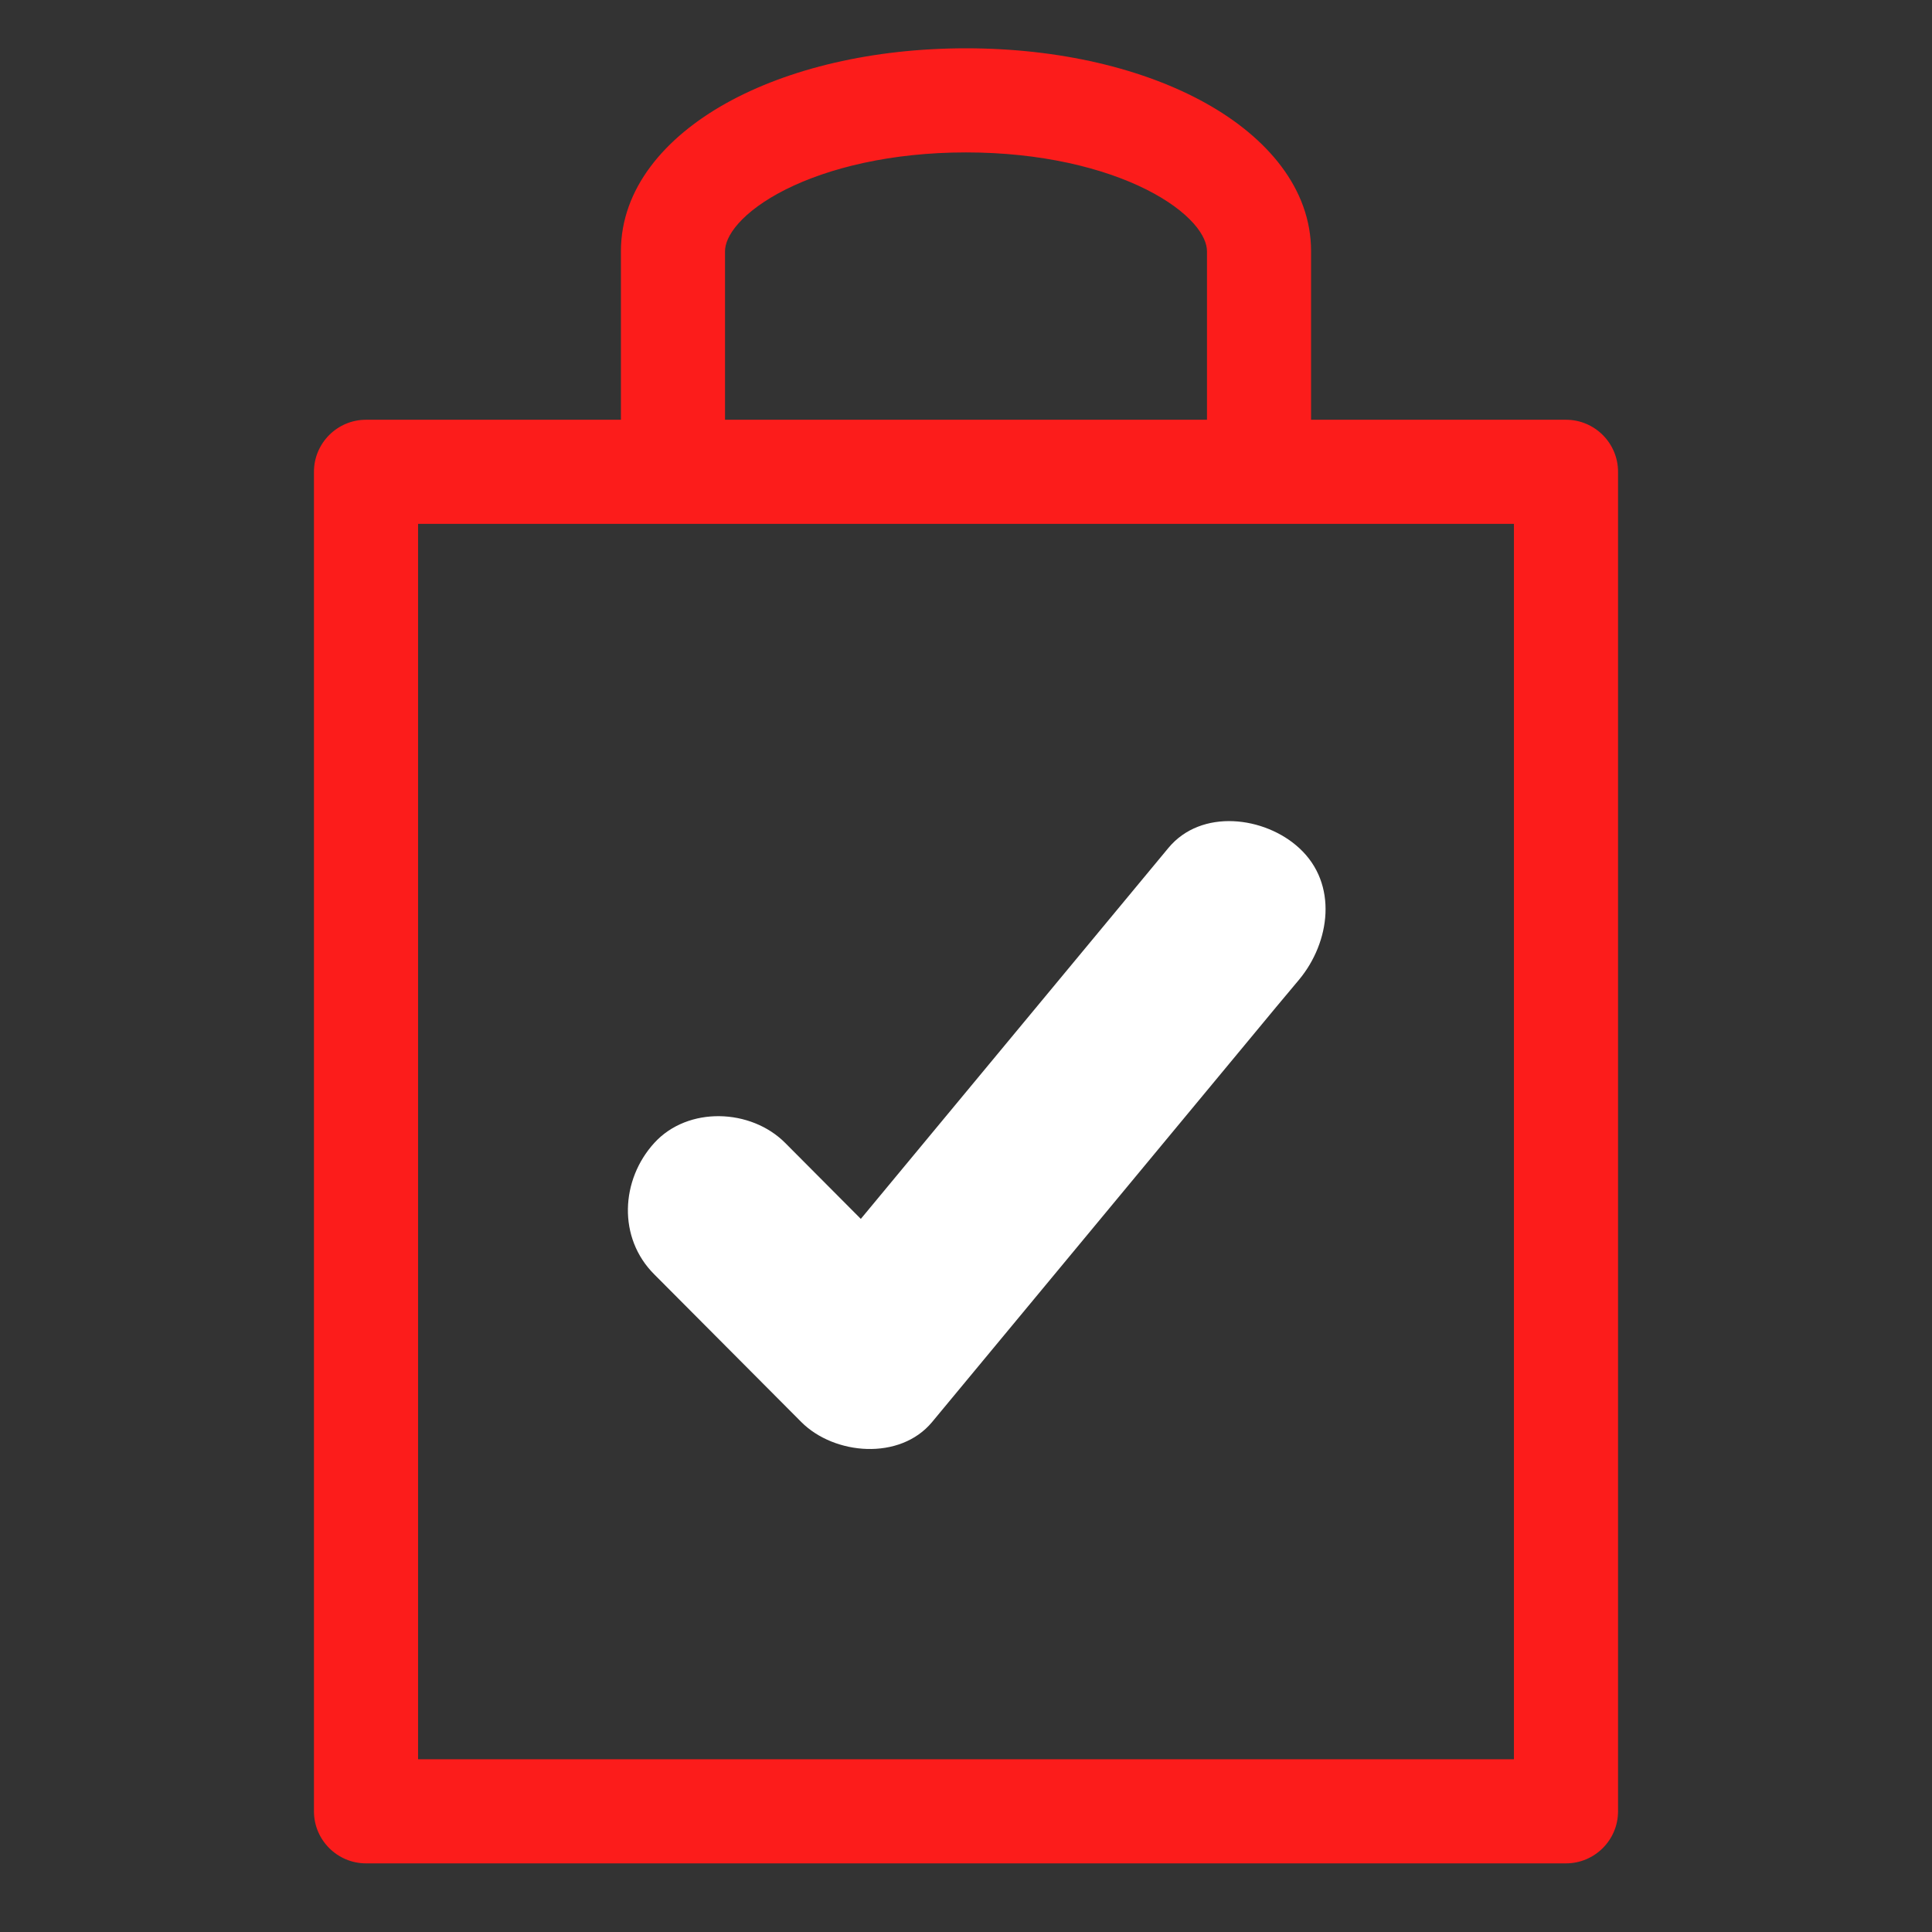
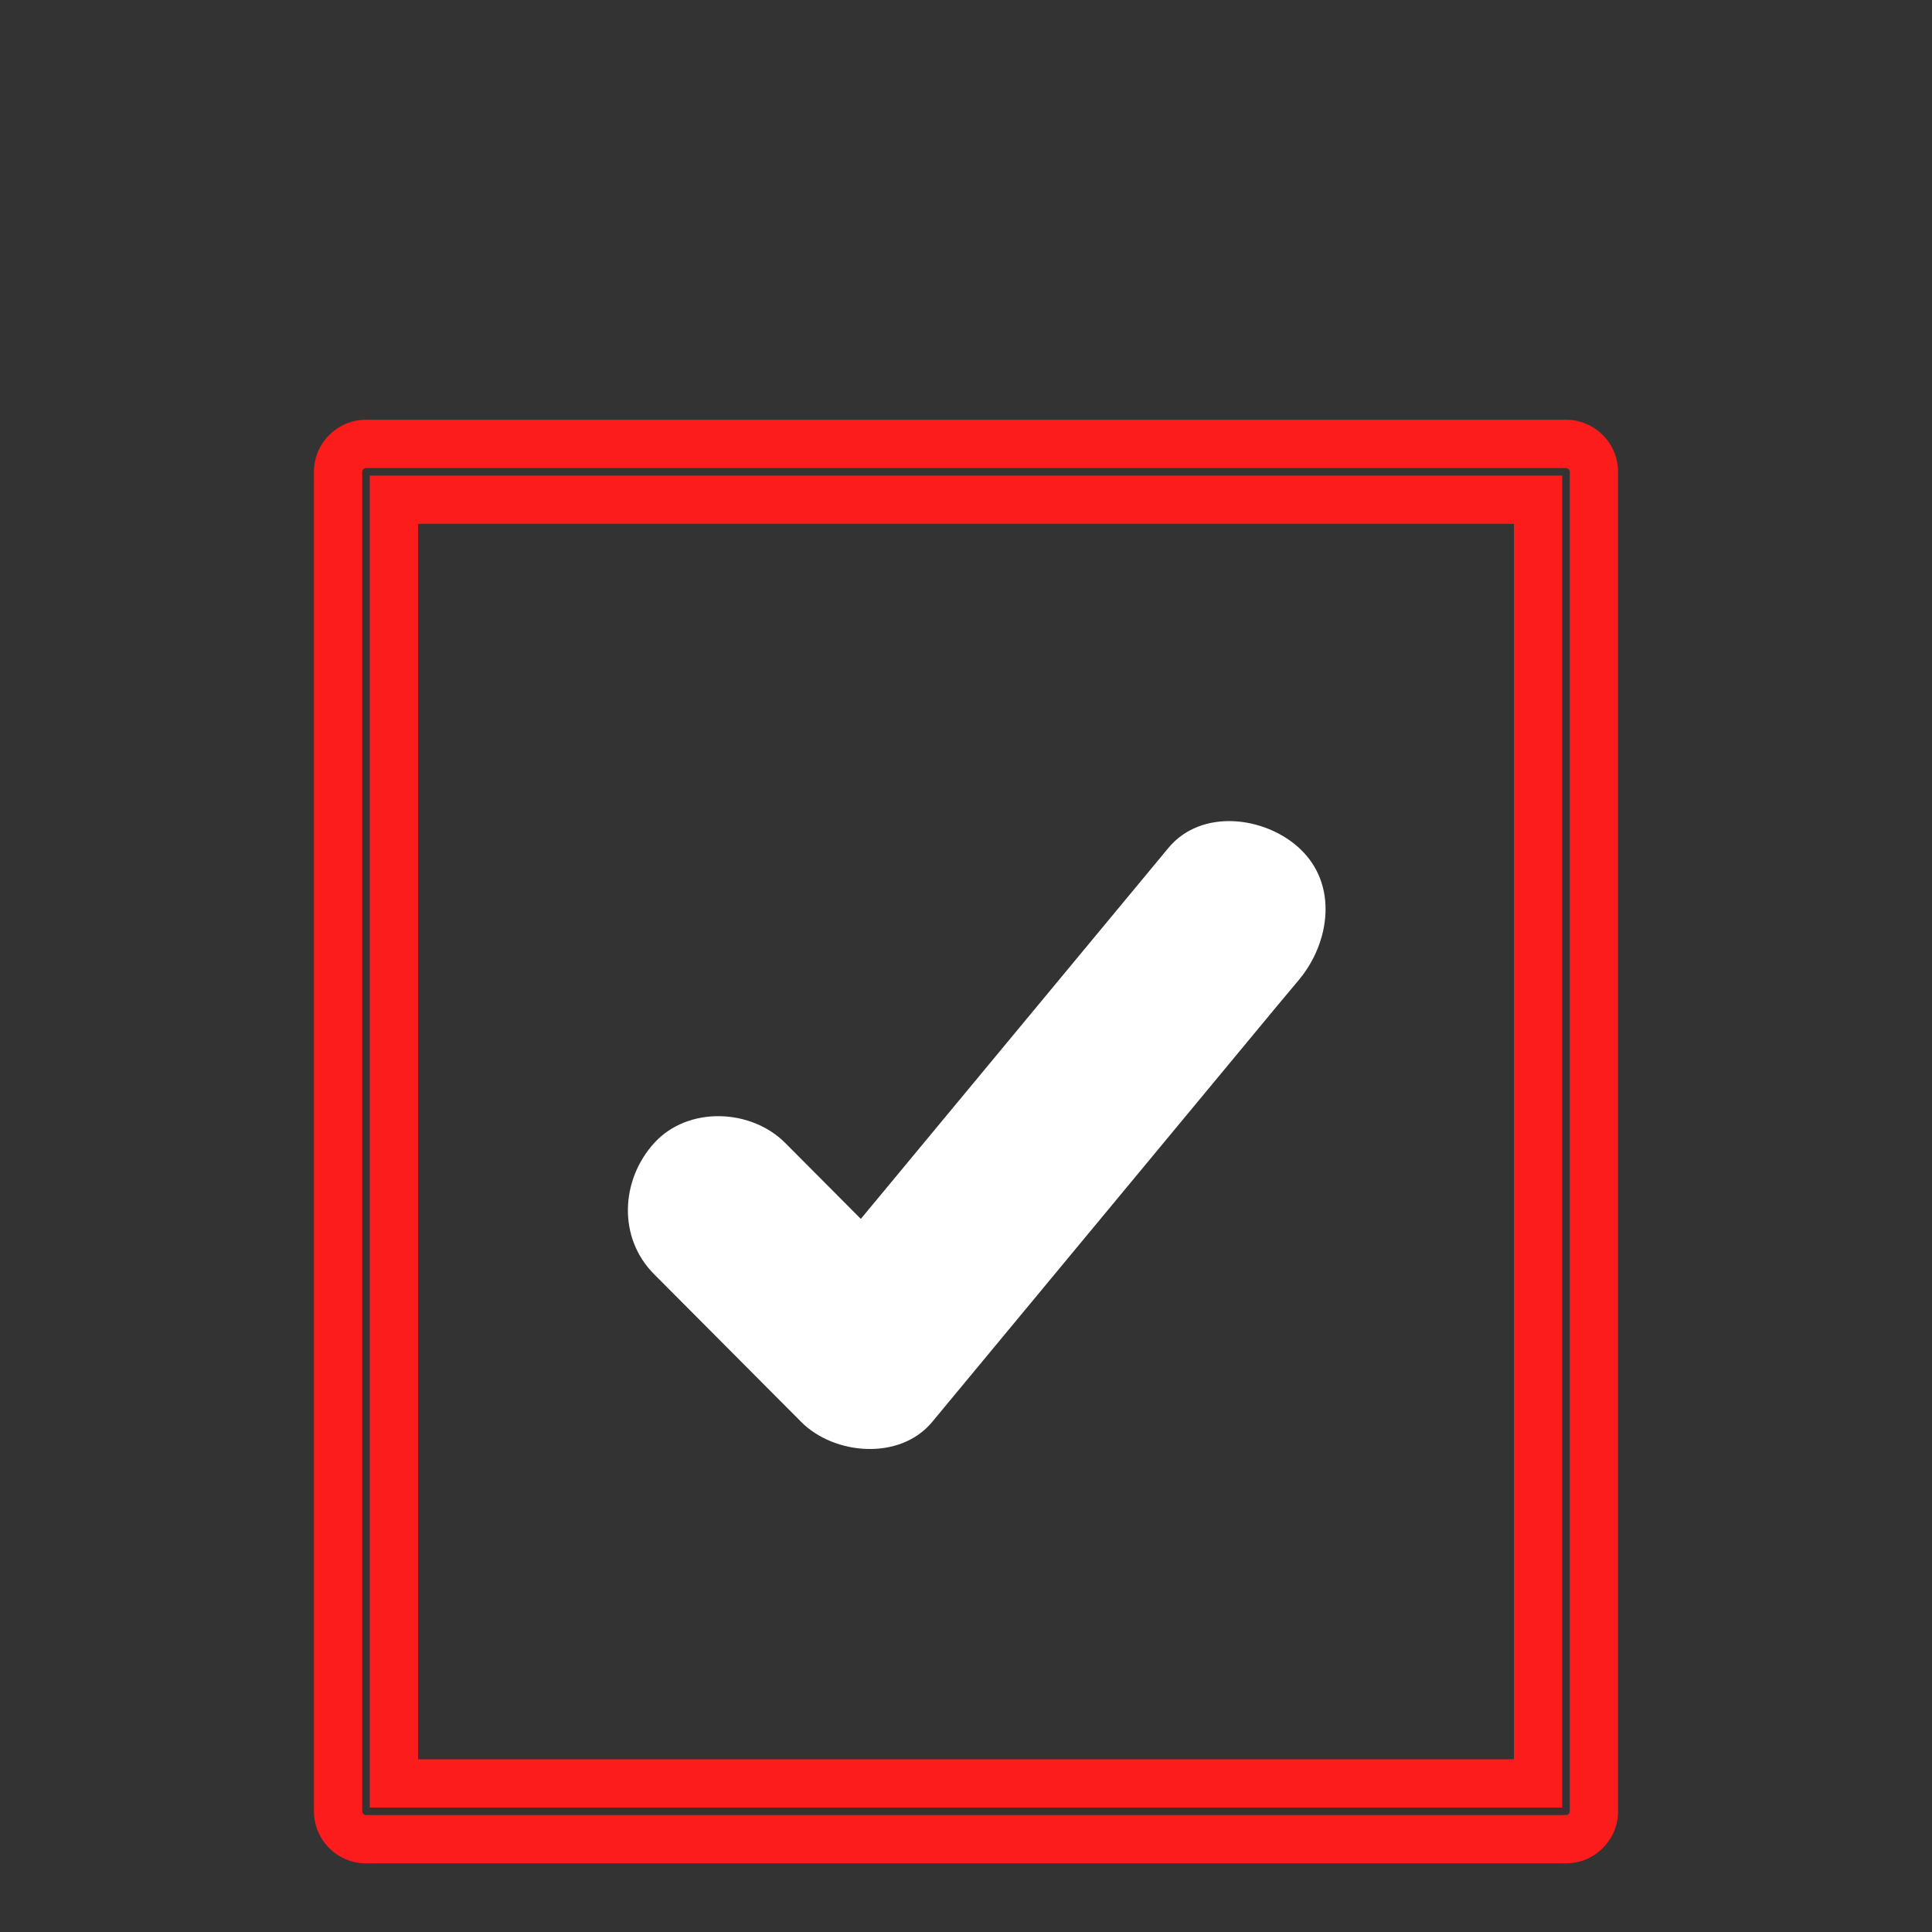
<svg xmlns="http://www.w3.org/2000/svg" width="80" height="80" viewBox="0 0 80 80" fill="none">
  <rect x="0" y="0" width="80" height="80" fill="#333333" stroke="none" />
  <path d="M27.093 52.77L33.178 58.881C34.546 60.255 37.269 60.486 38.598 58.881C43.034 53.527 47.469 48.186 51.905 42.832C52.531 42.075 53.158 41.317 53.797 40.56C55.075 39.019 55.42 36.605 53.797 35.116C52.378 33.806 49.745 33.46 48.377 35.116C43.941 40.47 39.506 45.811 35.07 51.165C34.444 51.922 33.817 52.68 33.178 53.438H38.598L32.513 47.326C31.095 45.901 28.487 45.798 27.093 47.326C25.7 48.854 25.572 51.255 27.093 52.77Z" fill="white" />
-   <path d="M53.289 18.78H50.978V10.401C50.978 7.992 46.471 5.311 40 5.311C33.529 5.311 29.022 7.992 29.022 10.401V18.78H26.711V10.401C26.711 6.253 32.547 3 40 3C47.453 3 53.289 6.253 53.289 10.401V18.78Z" fill="#FC1C1B" />
-   <path d="M64.844 76.158H15.156C14.52 76.158 14 75.638 14 75.003V19.536C14 18.901 14.52 18.381 15.156 18.381H64.844C65.48 18.381 66 18.901 66 19.536V75.003C66 75.638 65.48 76.158 64.844 76.158ZM16.311 73.847H63.689V20.692H16.311V73.847Z" fill="#FC1C1B" />
-   <path fill-rule="evenodd" clip-rule="evenodd" d="M31.047 6.019C28.811 7.264 27.711 8.844 27.711 10.401V17.78H28.022V10.401C28.022 9.479 28.452 8.633 29.079 7.926C29.709 7.216 30.589 6.584 31.636 6.059C33.733 5.007 36.636 4.311 40 4.311C43.364 4.311 46.267 5.007 48.364 6.059C49.411 6.584 50.291 7.216 50.92 7.926C51.548 8.633 51.978 9.479 51.978 10.401V17.78H52.289V10.401C52.289 8.844 51.189 7.264 48.953 6.019C46.741 4.787 43.594 4 40 4C36.406 4 33.259 4.787 31.047 6.019ZM30.074 4.271C32.643 2.84 36.141 2 40 2C43.859 2 47.357 2.84 49.926 4.271C52.471 5.689 54.289 7.81 54.289 10.401V19.78H49.978V10.401C49.978 10.12 49.844 9.726 49.425 9.253C49.007 8.783 48.355 8.292 47.467 7.846C45.693 6.956 43.107 6.311 40 6.311C36.893 6.311 34.307 6.956 32.533 7.846C31.645 8.292 30.993 8.783 30.576 9.253C30.156 9.726 30.022 10.12 30.022 10.401V19.78H25.711V10.401C25.711 7.81 27.529 5.689 30.074 4.271Z" fill="#FC1C1B" />
  <path fill-rule="evenodd" clip-rule="evenodd" d="M15.156 19.381C15.072 19.381 15 19.453 15 19.536V75.003C15 75.086 15.072 75.158 15.156 75.158H64.844C64.928 75.158 65 75.086 65 75.003V19.536C65 19.453 64.928 19.381 64.844 19.381H15.156ZM13 19.536C13 18.348 13.968 17.381 15.156 17.381H64.844C66.032 17.381 67 18.348 67 19.536V75.003C67 76.191 66.032 77.158 64.844 77.158H15.156C13.968 77.158 13 76.191 13 75.003V19.536ZM15.311 19.692H64.689V74.847H15.311V19.692ZM17.311 21.692V72.847H62.689V21.692H17.311Z" fill="#FC1C1B" />
</svg>